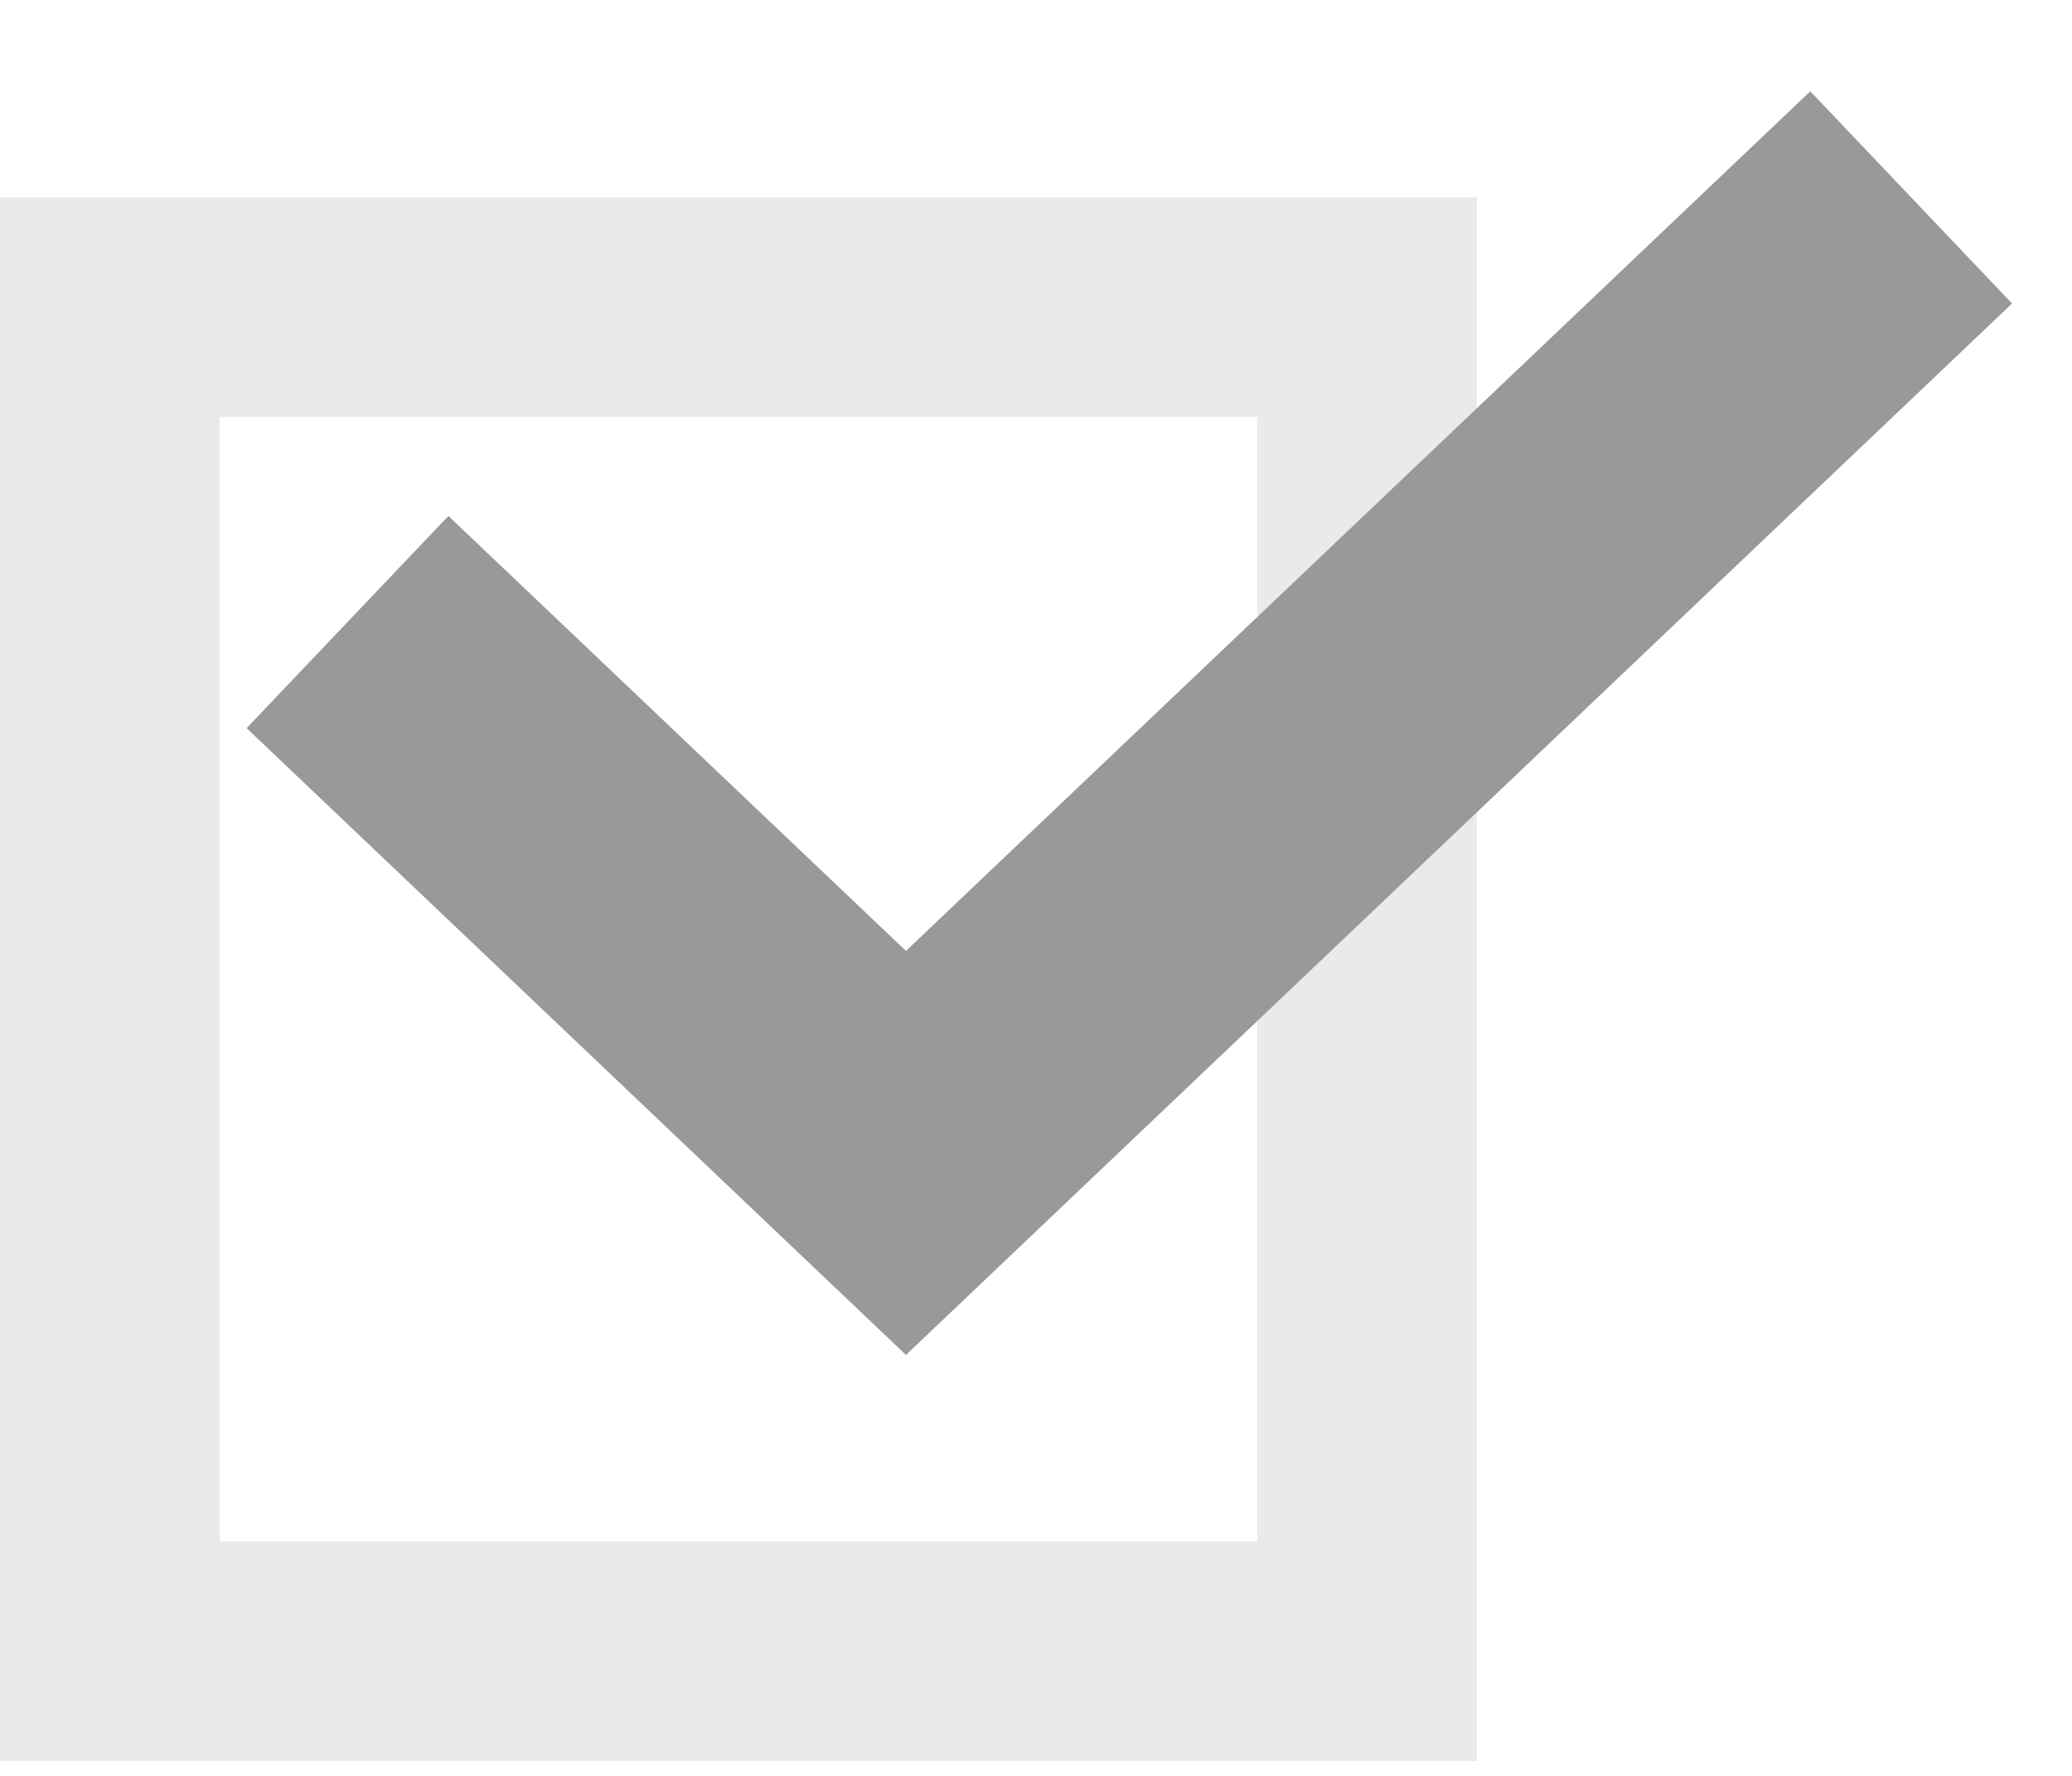
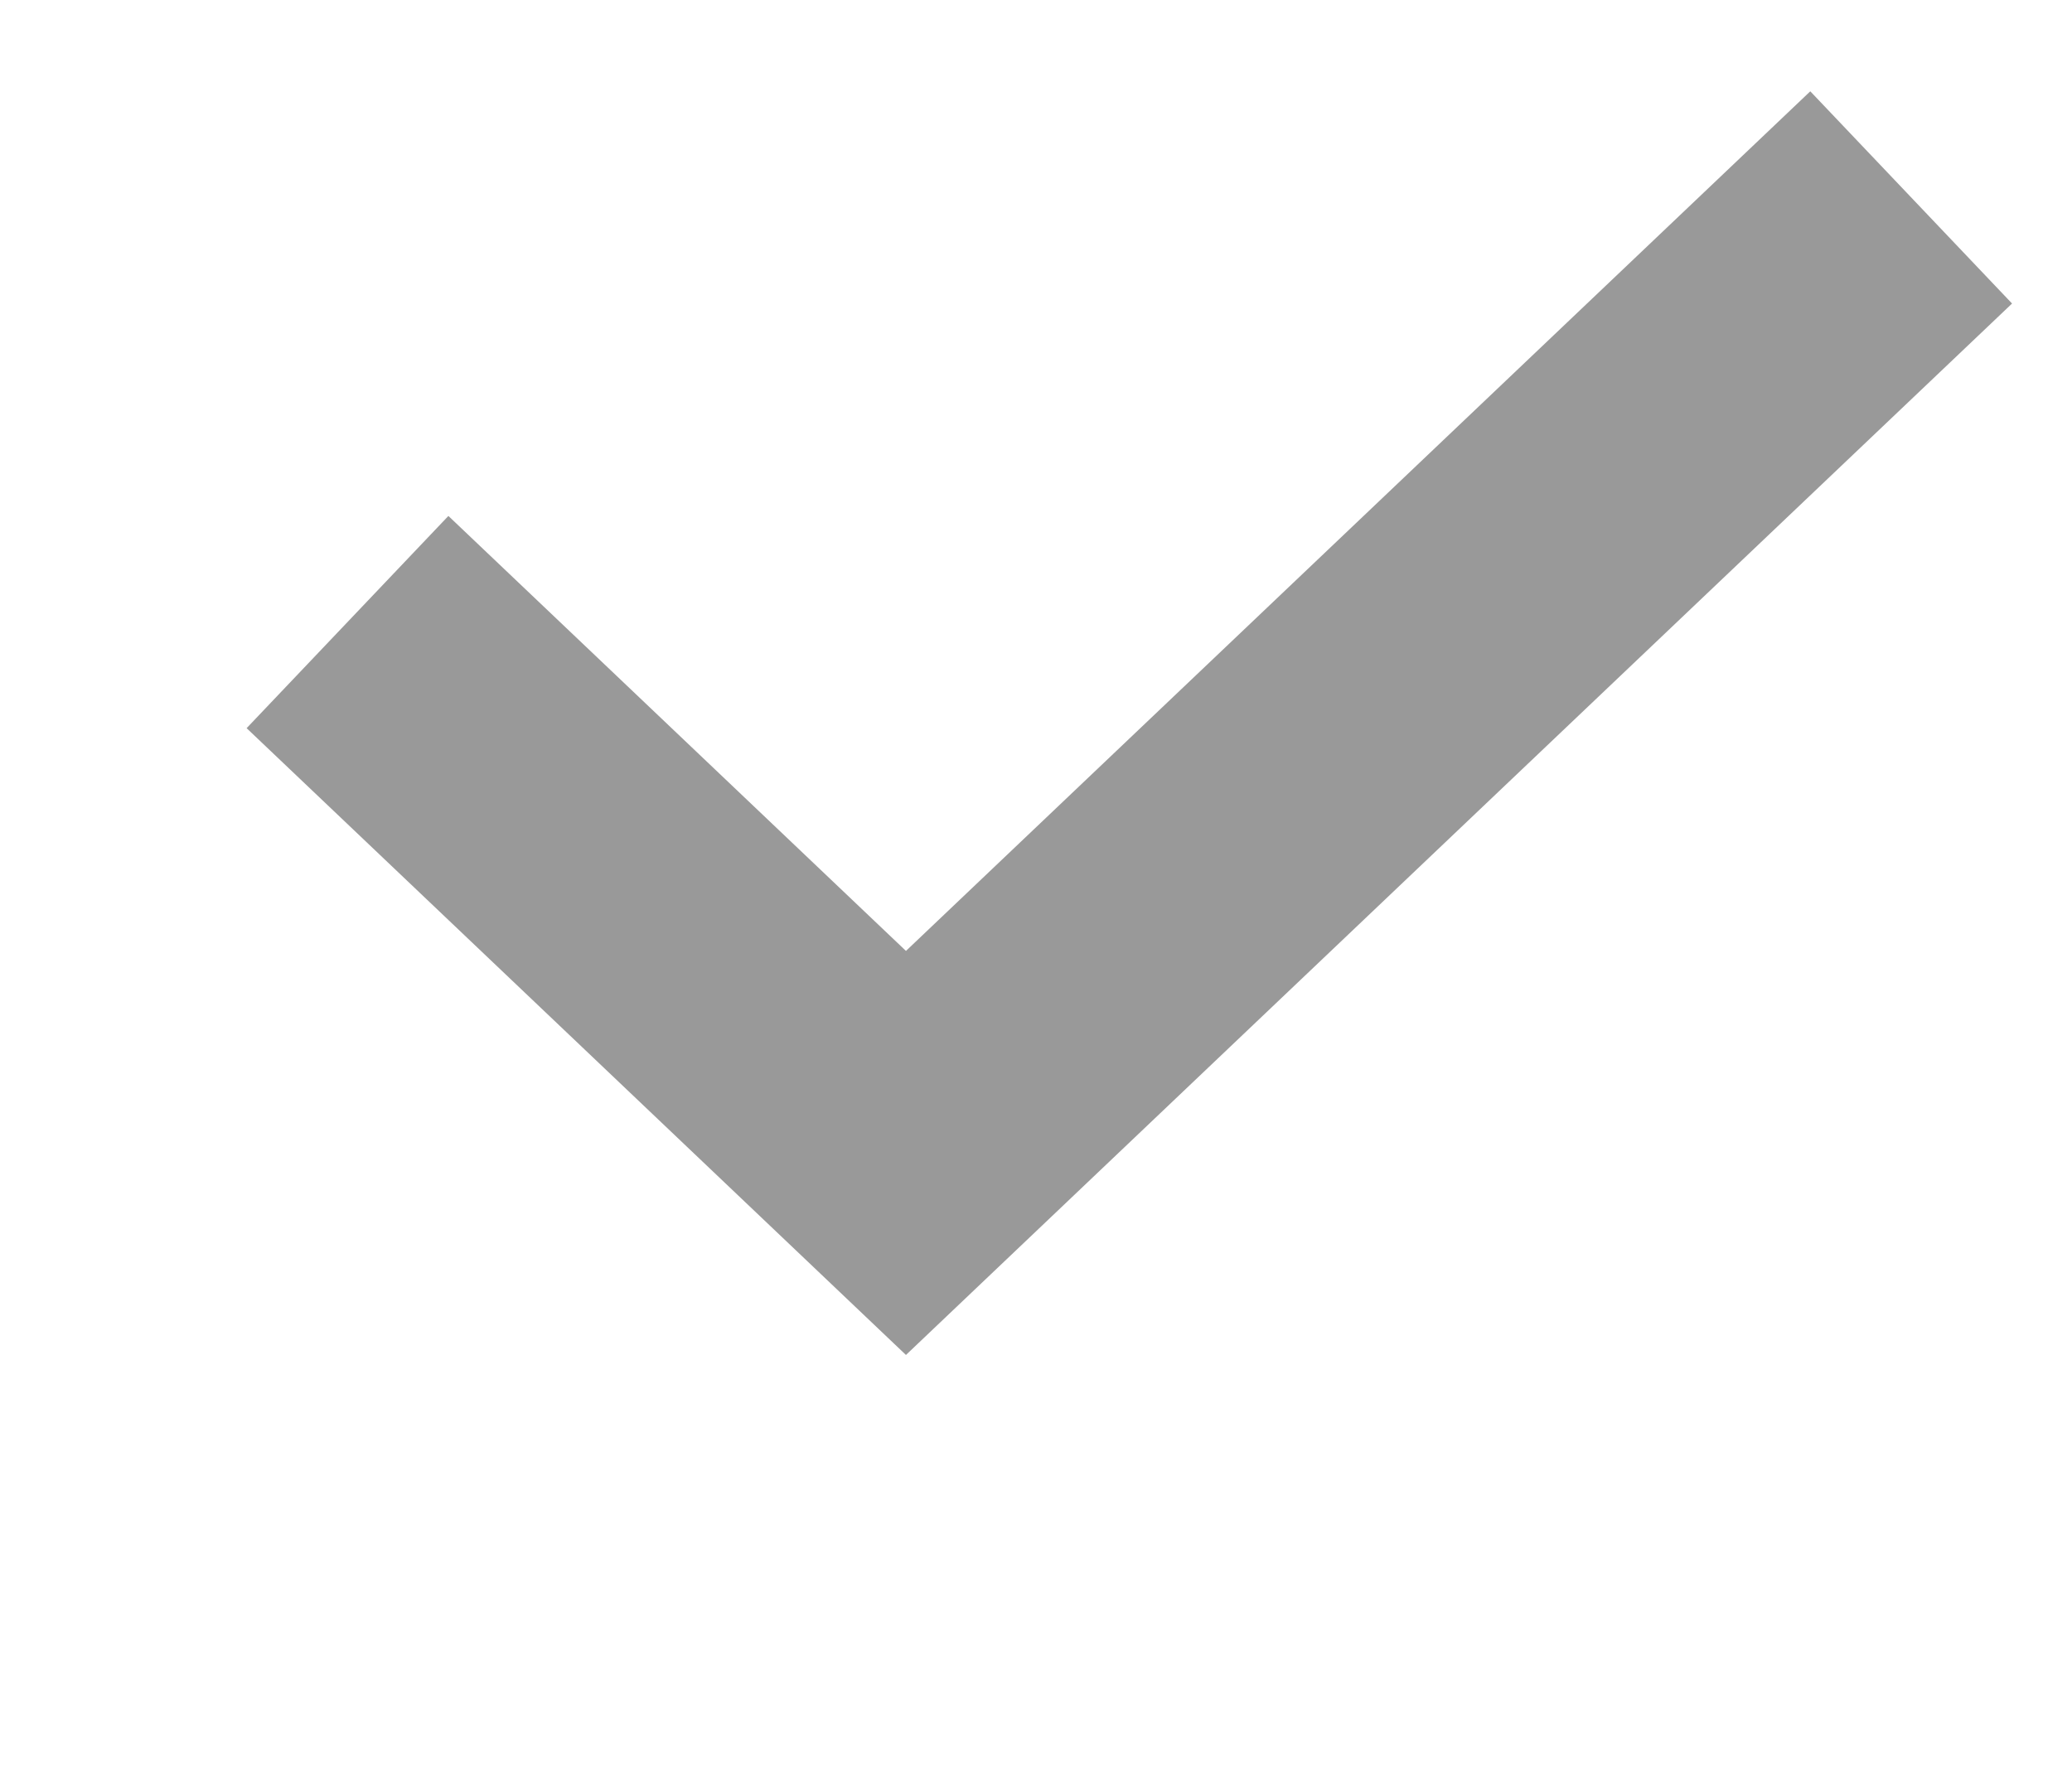
<svg xmlns="http://www.w3.org/2000/svg" fill="none" height="18" viewBox="0 0 21 18" width="21">
  <g stroke="#999">
-     <path d="m1.113 3.113h12.742v13.623h-12.742z" opacity=".2" stroke-width="2.226" />
    <path d="m3.522 6.305 5.66 5.381 10.188-9.685" stroke-width="2.968" />
  </g>
</svg>